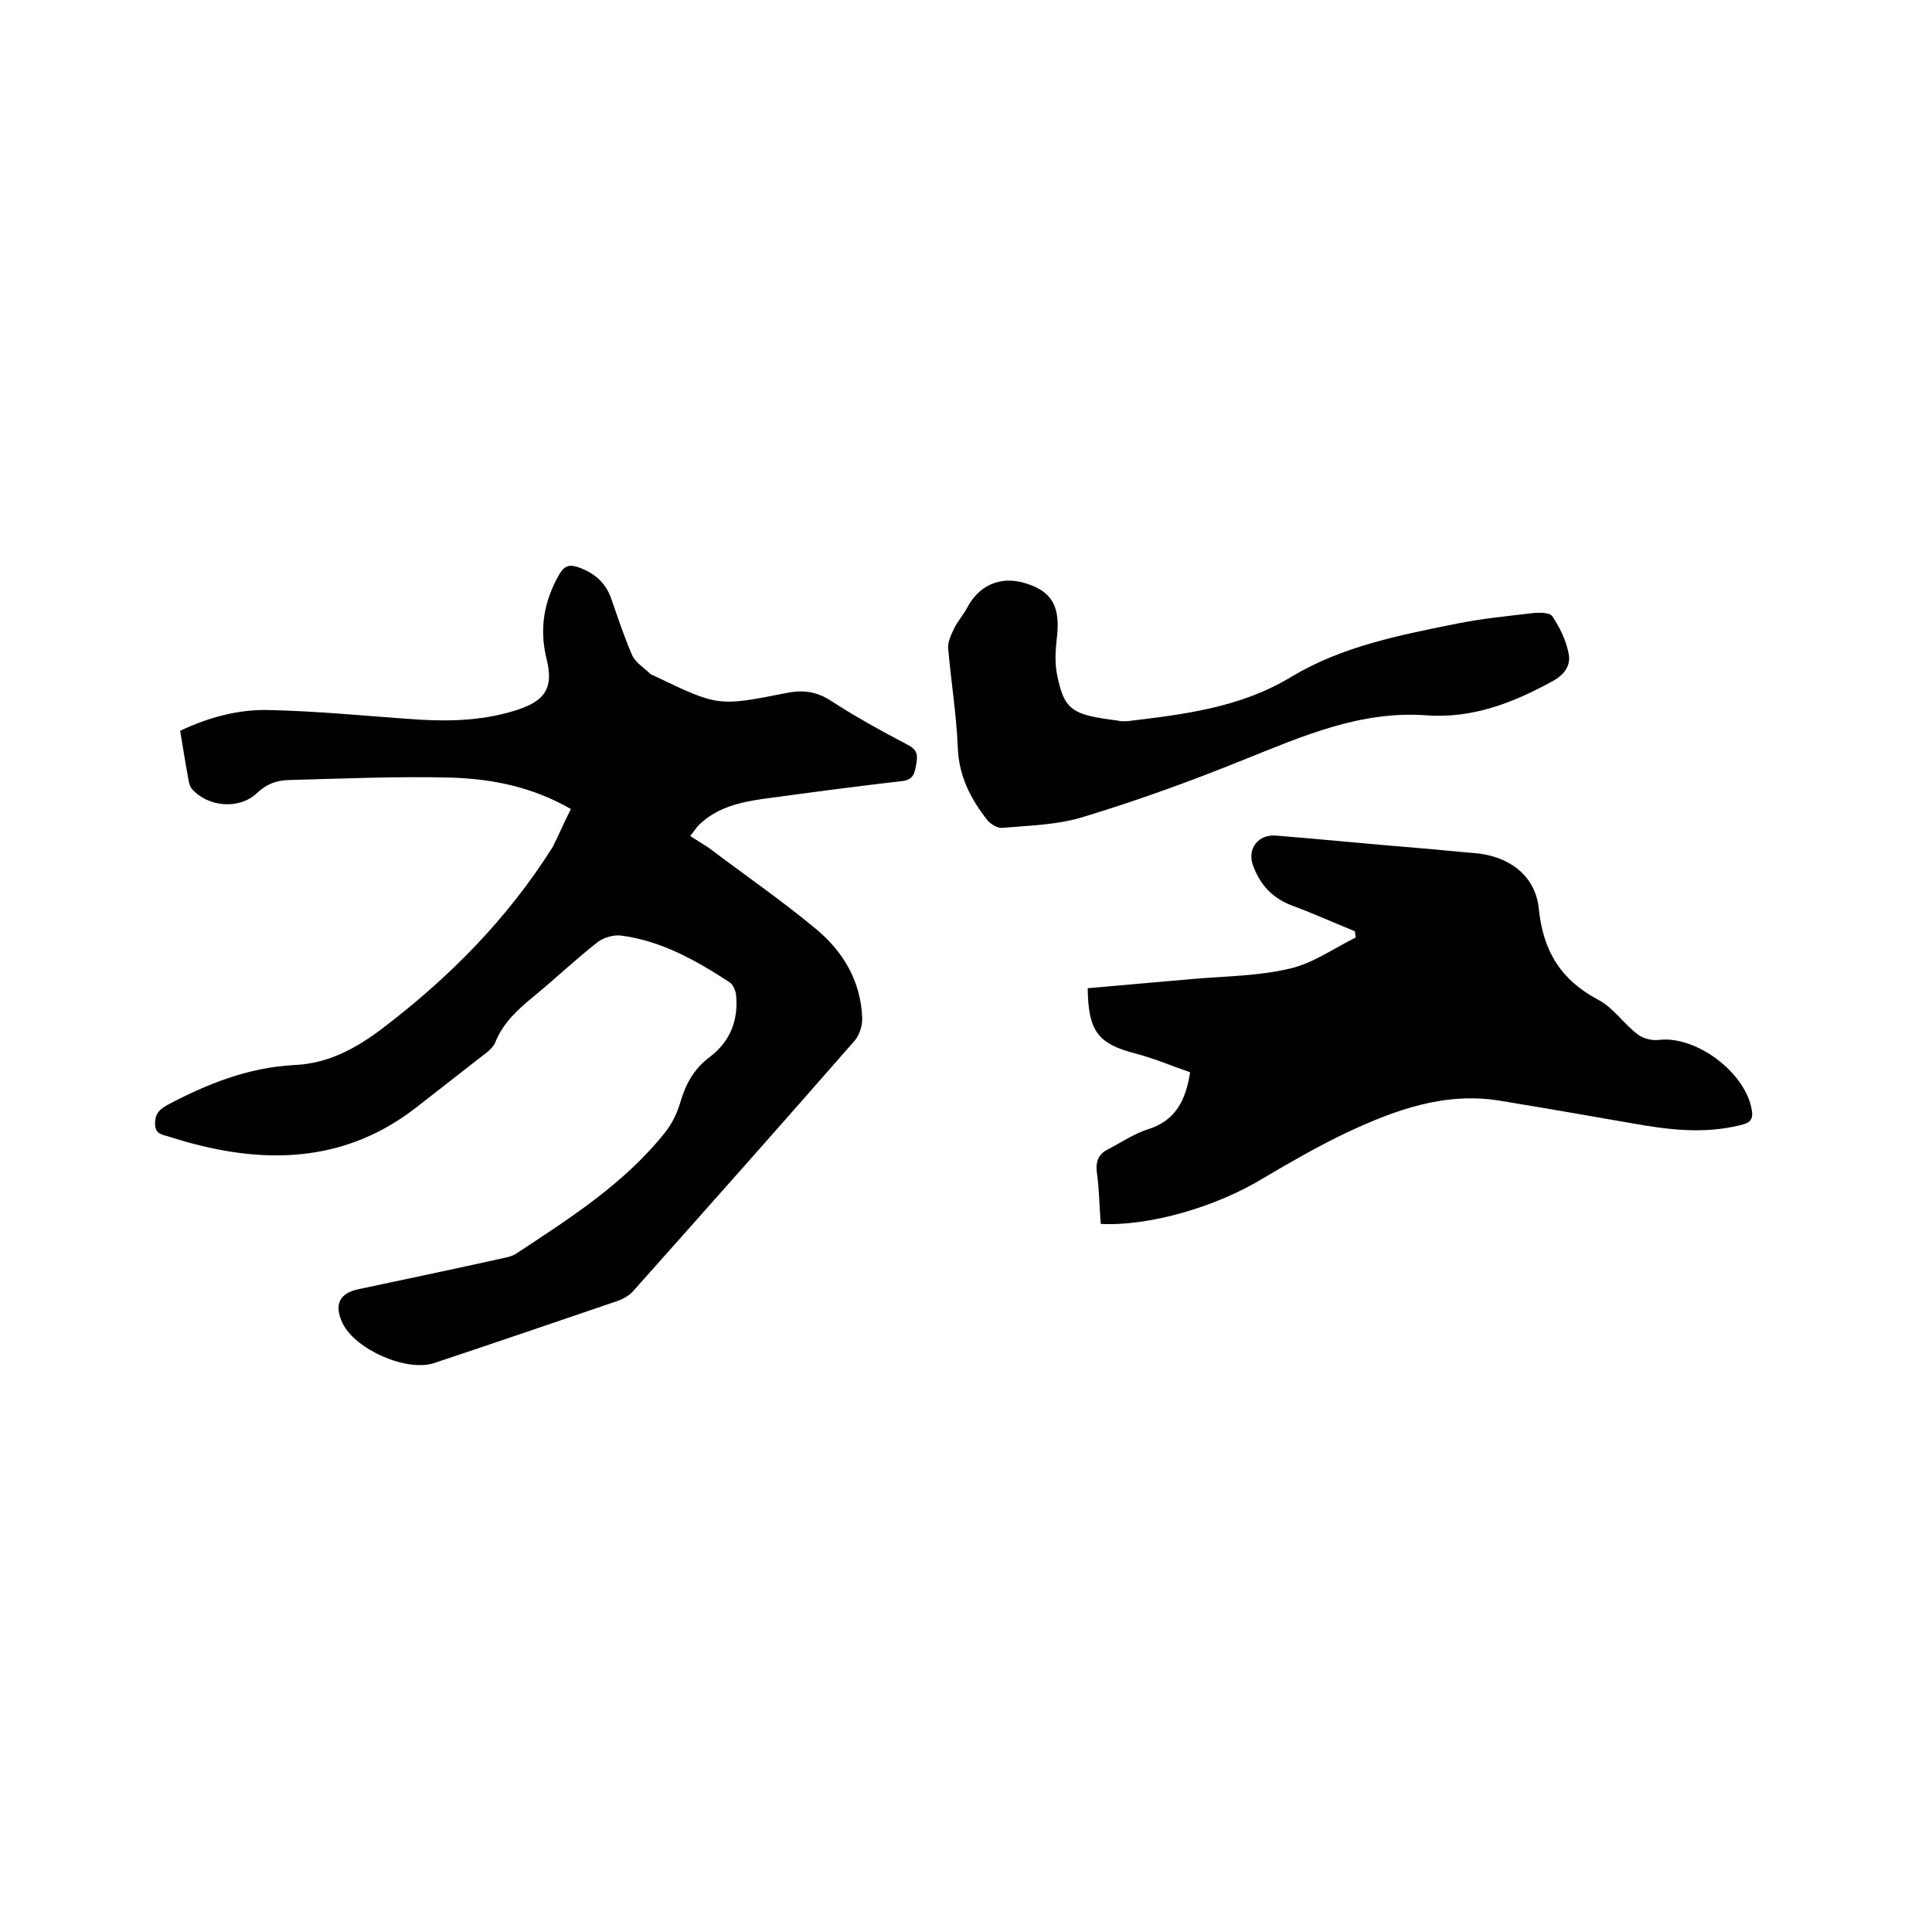
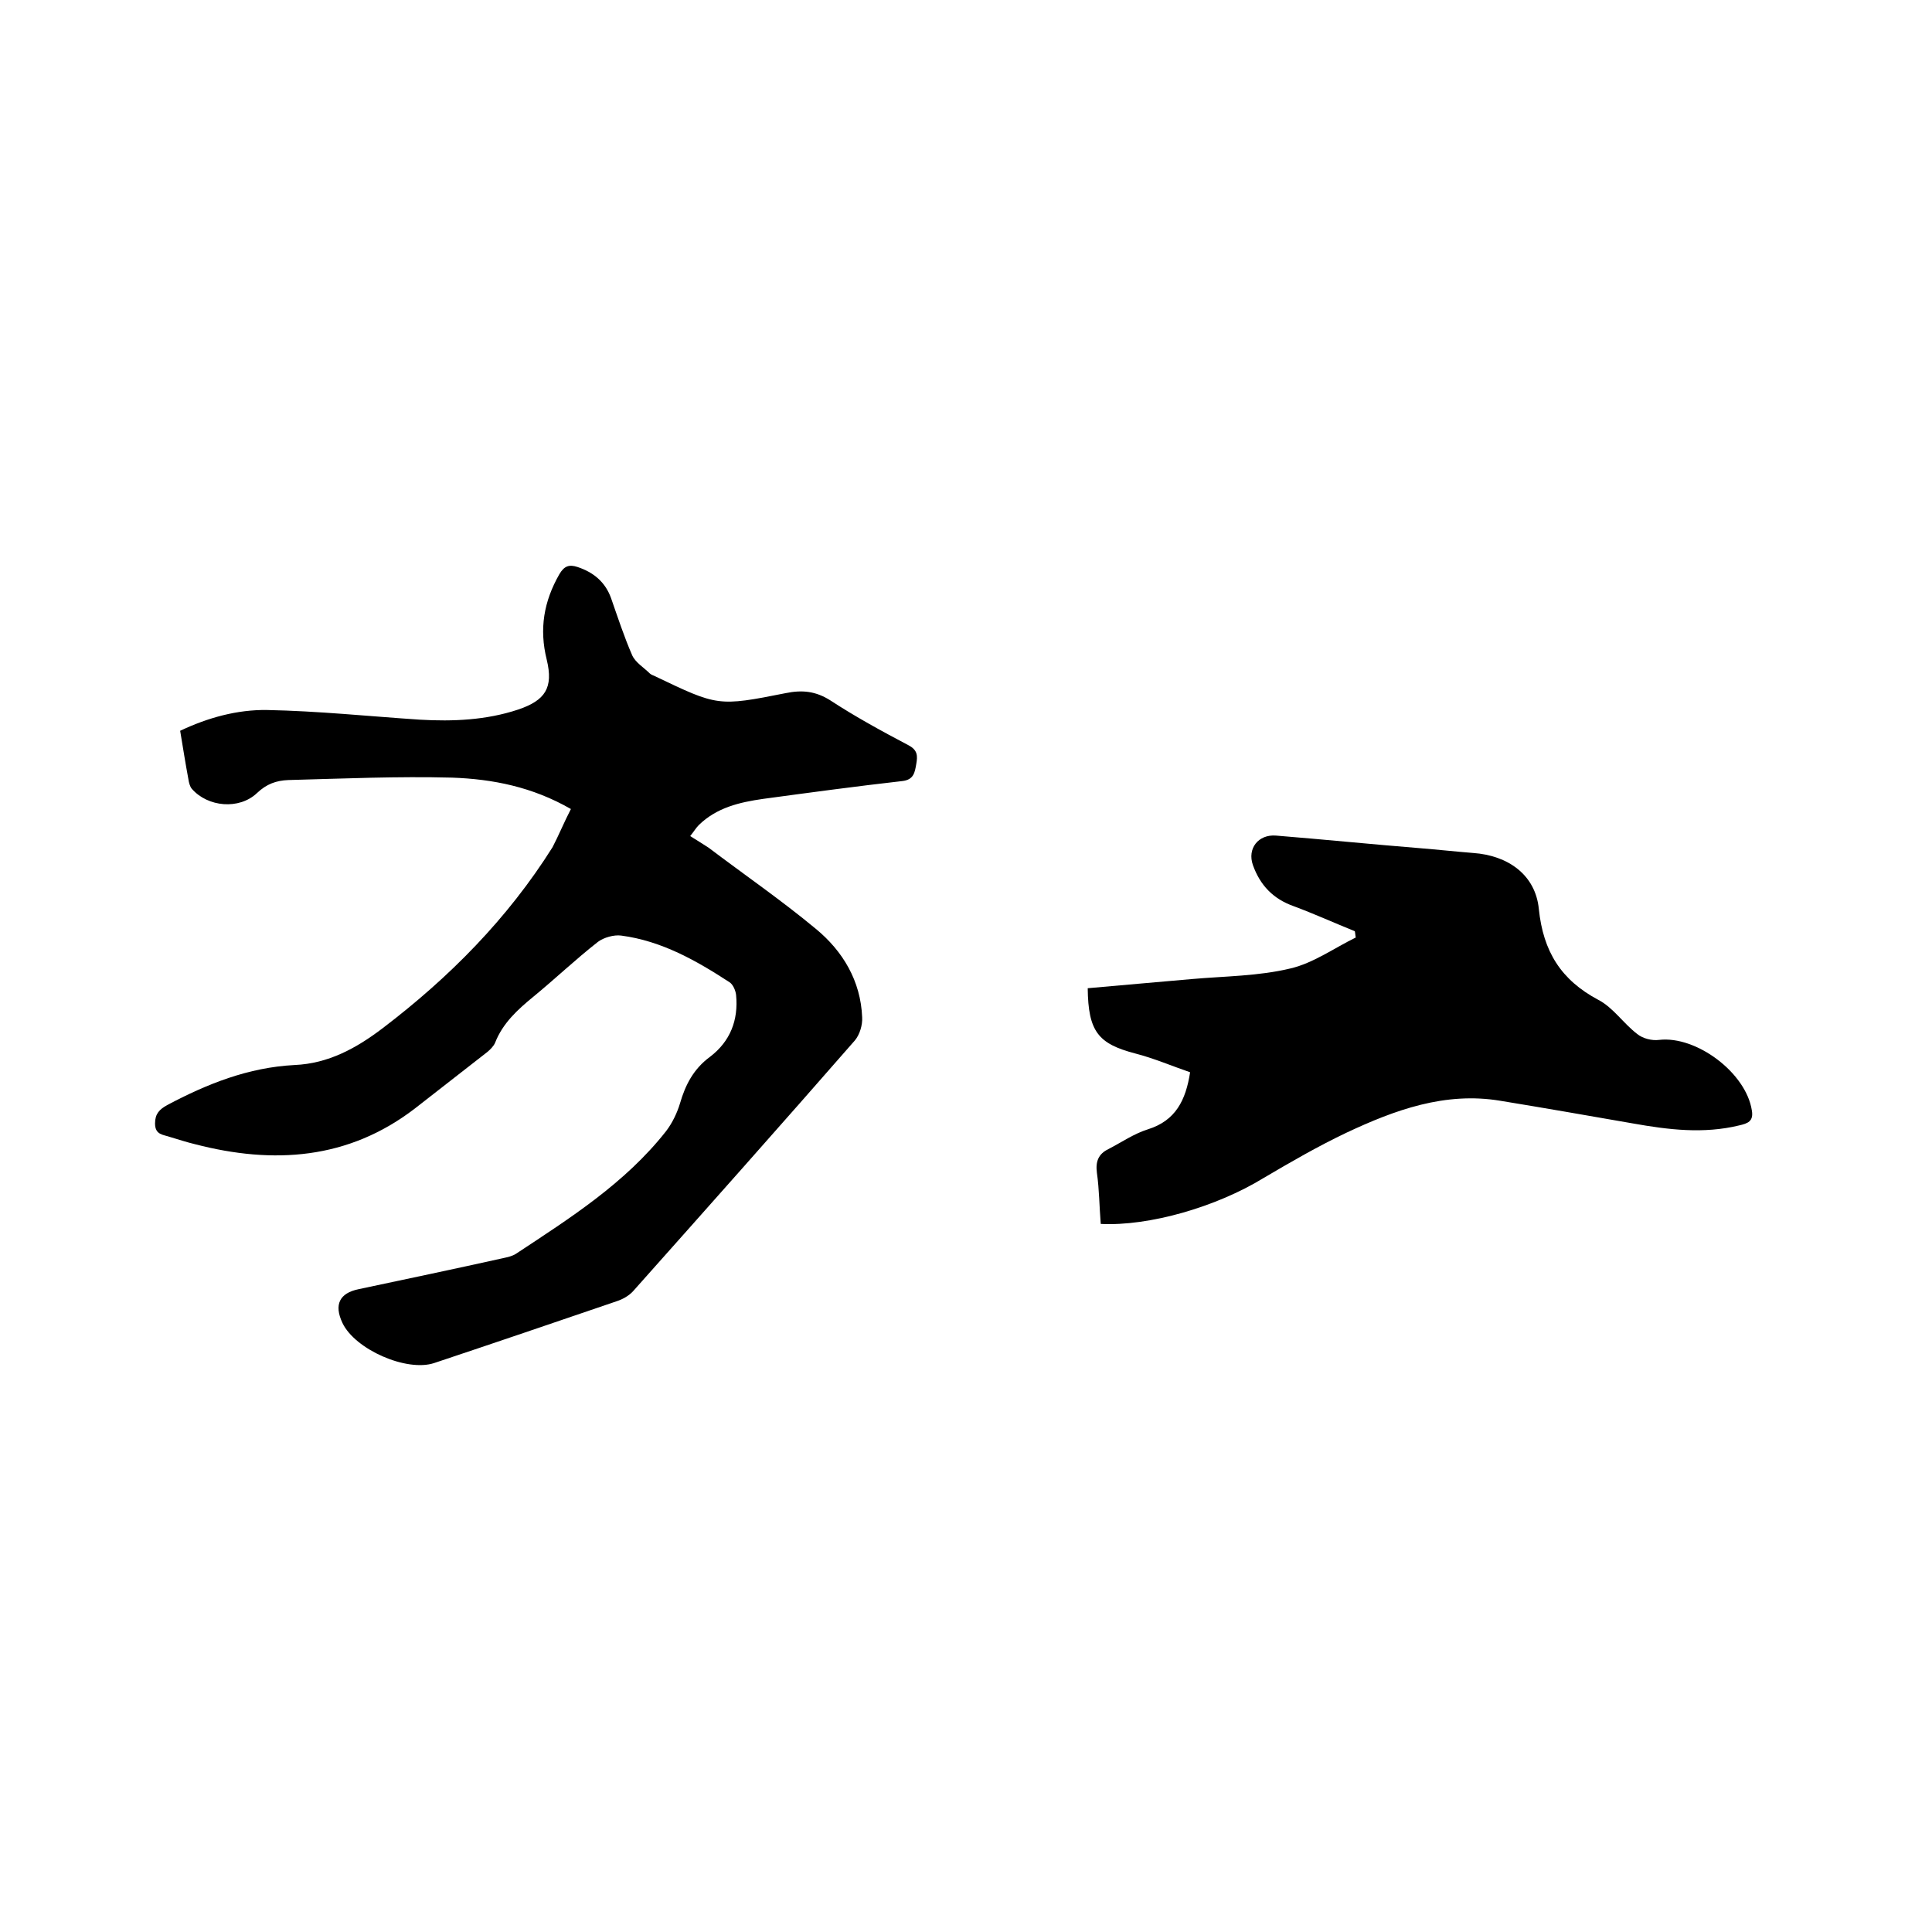
<svg xmlns="http://www.w3.org/2000/svg" enable-background="new 0 0 400 400" viewBox="0 0 400 400">
  <path d="m118.2 167.5c-8-4.6-16.2-6.2-24.6-6.5-11.3-.3-22.6.2-33.9.5-2.5.1-4.5.8-6.5 2.7-3.7 3.5-10.2 2.9-13.5-.9-.4-.5-.6-1.3-.7-2-.6-3.2-1.1-6.4-1.7-10 5.7-2.7 11.8-4.4 18-4.3 10.5.2 21.1 1.3 31.6 2 6.9.4 13.8.1 20.4-2.1 5.6-1.9 7.3-4.5 5.9-10.3-1.6-6.4-.6-12.1 2.6-17.7 1-1.7 2-2.1 3.8-1.5 3.3 1.1 5.7 3.1 6.9 6.4 1.4 4 2.7 8 4.4 11.9.7 1.5 2.4 2.5 3.6 3.7.3.3.7.4 1.1.6 13 6.2 13 6.3 27.1 3.5 3.4-.7 6.2-.4 9.2 1.5 5.2 3.4 10.7 6.4 16.2 9.3 1.9 1 1.9 2.2 1.6 3.9s-.5 3.2-2.8 3.5c-9.7 1.1-19.3 2.4-28.9 3.7-4.9.7-9.6 1.8-13.3 5.4-.6.6-1 1.3-1.8 2.3 1.4.9 2.6 1.6 3.8 2.4 7.4 5.6 15.1 10.9 22.2 16.8 5.6 4.6 9.3 10.8 9.6 18.3.1 1.6-.5 3.6-1.5 4.8-15.2 17.4-30.5 34.6-45.9 51.9-.9 1-2.2 1.7-3.4 2.1-12.6 4.3-25.2 8.6-37.8 12.8-5.7 1.9-16.4-2.8-19-8.3-1.8-3.8-.6-6.2 3.4-7 9.9-2.1 19.9-4.2 29.8-6.4.9-.2 1.9-.4 2.7-.9 11.2-7.4 22.6-14.6 31.1-25.4 1.3-1.7 2.3-3.8 2.9-5.8 1.1-3.8 2.8-7.1 6.2-9.6 4.2-3.2 5.9-7.6 5.4-12.8-.1-.9-.6-2.1-1.3-2.6-6.9-4.5-14.1-8.6-22.5-9.7-1.5-.2-3.6.4-4.8 1.3-4.6 3.6-8.8 7.6-13.3 11.3-3.3 2.7-6.4 5.5-8 9.6-.3.7-1 1.4-1.6 1.9-5 3.9-10 7.8-15 11.7-13.8 10.6-29.3 11.6-45.5 7.4-1.7-.4-3.5-1-5.2-1.5-1.4-.5-3.1-.4-3.1-2.8 0-2 .9-2.9 2.5-3.8 8.3-4.4 16.8-7.8 26.4-8.3 7-.3 12.8-3.5 18.2-7.6 13.8-10.5 25.9-22.7 35.2-37.5 1.3-2.5 2.4-5.2 3.8-7.9z" />
  <path d="m227.9 253.4c-.3-3.6-.3-7.1-.8-10.6-.3-2.3.3-3.9 2.4-4.9 2.7-1.4 5.3-3.2 8.2-4.1 5.7-1.8 7.8-6 8.7-11.8-3.8-1.3-7.5-2.9-11.4-3.9-7.6-2-9.7-4.5-9.8-13.5 7.1-.6 14.4-1.3 21.6-1.9 6.8-.6 13.8-.6 20.4-2.2 4.7-1.1 9-4.2 13.5-6.4-.1-.4-.1-.9-.2-1.3-4.2-1.7-8.4-3.6-12.7-5.2-4.2-1.5-6.9-4.3-8.4-8.5-1.2-3.4 1.1-6.4 4.8-6.1 9.9.8 19.8 1.8 29.7 2.6 3.7.3 7.4.7 11.1 1 7.2.5 12.9 4.5 13.6 11.6.9 8.8 4.6 14.7 12.3 18.8 3.1 1.6 5.2 4.9 8.1 7.1 1.1.9 3 1.4 4.5 1.2 7.7-.9 18 6.8 19.2 14.6.4 2.3-.9 2.7-2.6 3.1-7.4 1.8-14.7.9-22-.4-9.2-1.6-18.3-3.2-27.5-4.7-11.4-1.9-21.8 1.9-31.8 6.6-5.9 2.8-11.6 6.1-17.2 9.4-9.8 6-23.7 10-33.7 9.5z" />
-   <path d="m233.5 149.3c11.7-1.4 23.4-2.8 33.9-9.2 10.5-6.3 22.4-8.6 34.3-11 5-1 10-1.5 15.1-2.1 1.5-.2 4-.3 4.6.6 1.6 2.4 2.9 5.1 3.4 7.9.4 2.3-.9 4.2-3.3 5.5-8.2 4.5-16.6 7.8-26.2 7.1-13.6-1-25.6 4.3-37.8 9.2-10.9 4.4-21.9 8.4-33.1 11.8-5.4 1.7-11.2 1.8-16.9 2.3-.9.1-2.3-.7-3-1.5-3.5-4.4-6-9.2-6.2-15.2-.3-6.9-1.4-13.7-2-20.5-.1-1.3.6-2.7 1.2-4 .7-1.5 1.9-2.8 2.7-4.3 2.4-4.7 6.9-6.7 11.9-5.2 5.5 1.6 7.3 4.6 6.8 10.5-.3 2.7-.6 5.6-.1 8.2 1.5 7.7 3.1 8.6 12.7 9.8.5.2 1.3.1 2 .1z" />
</svg>